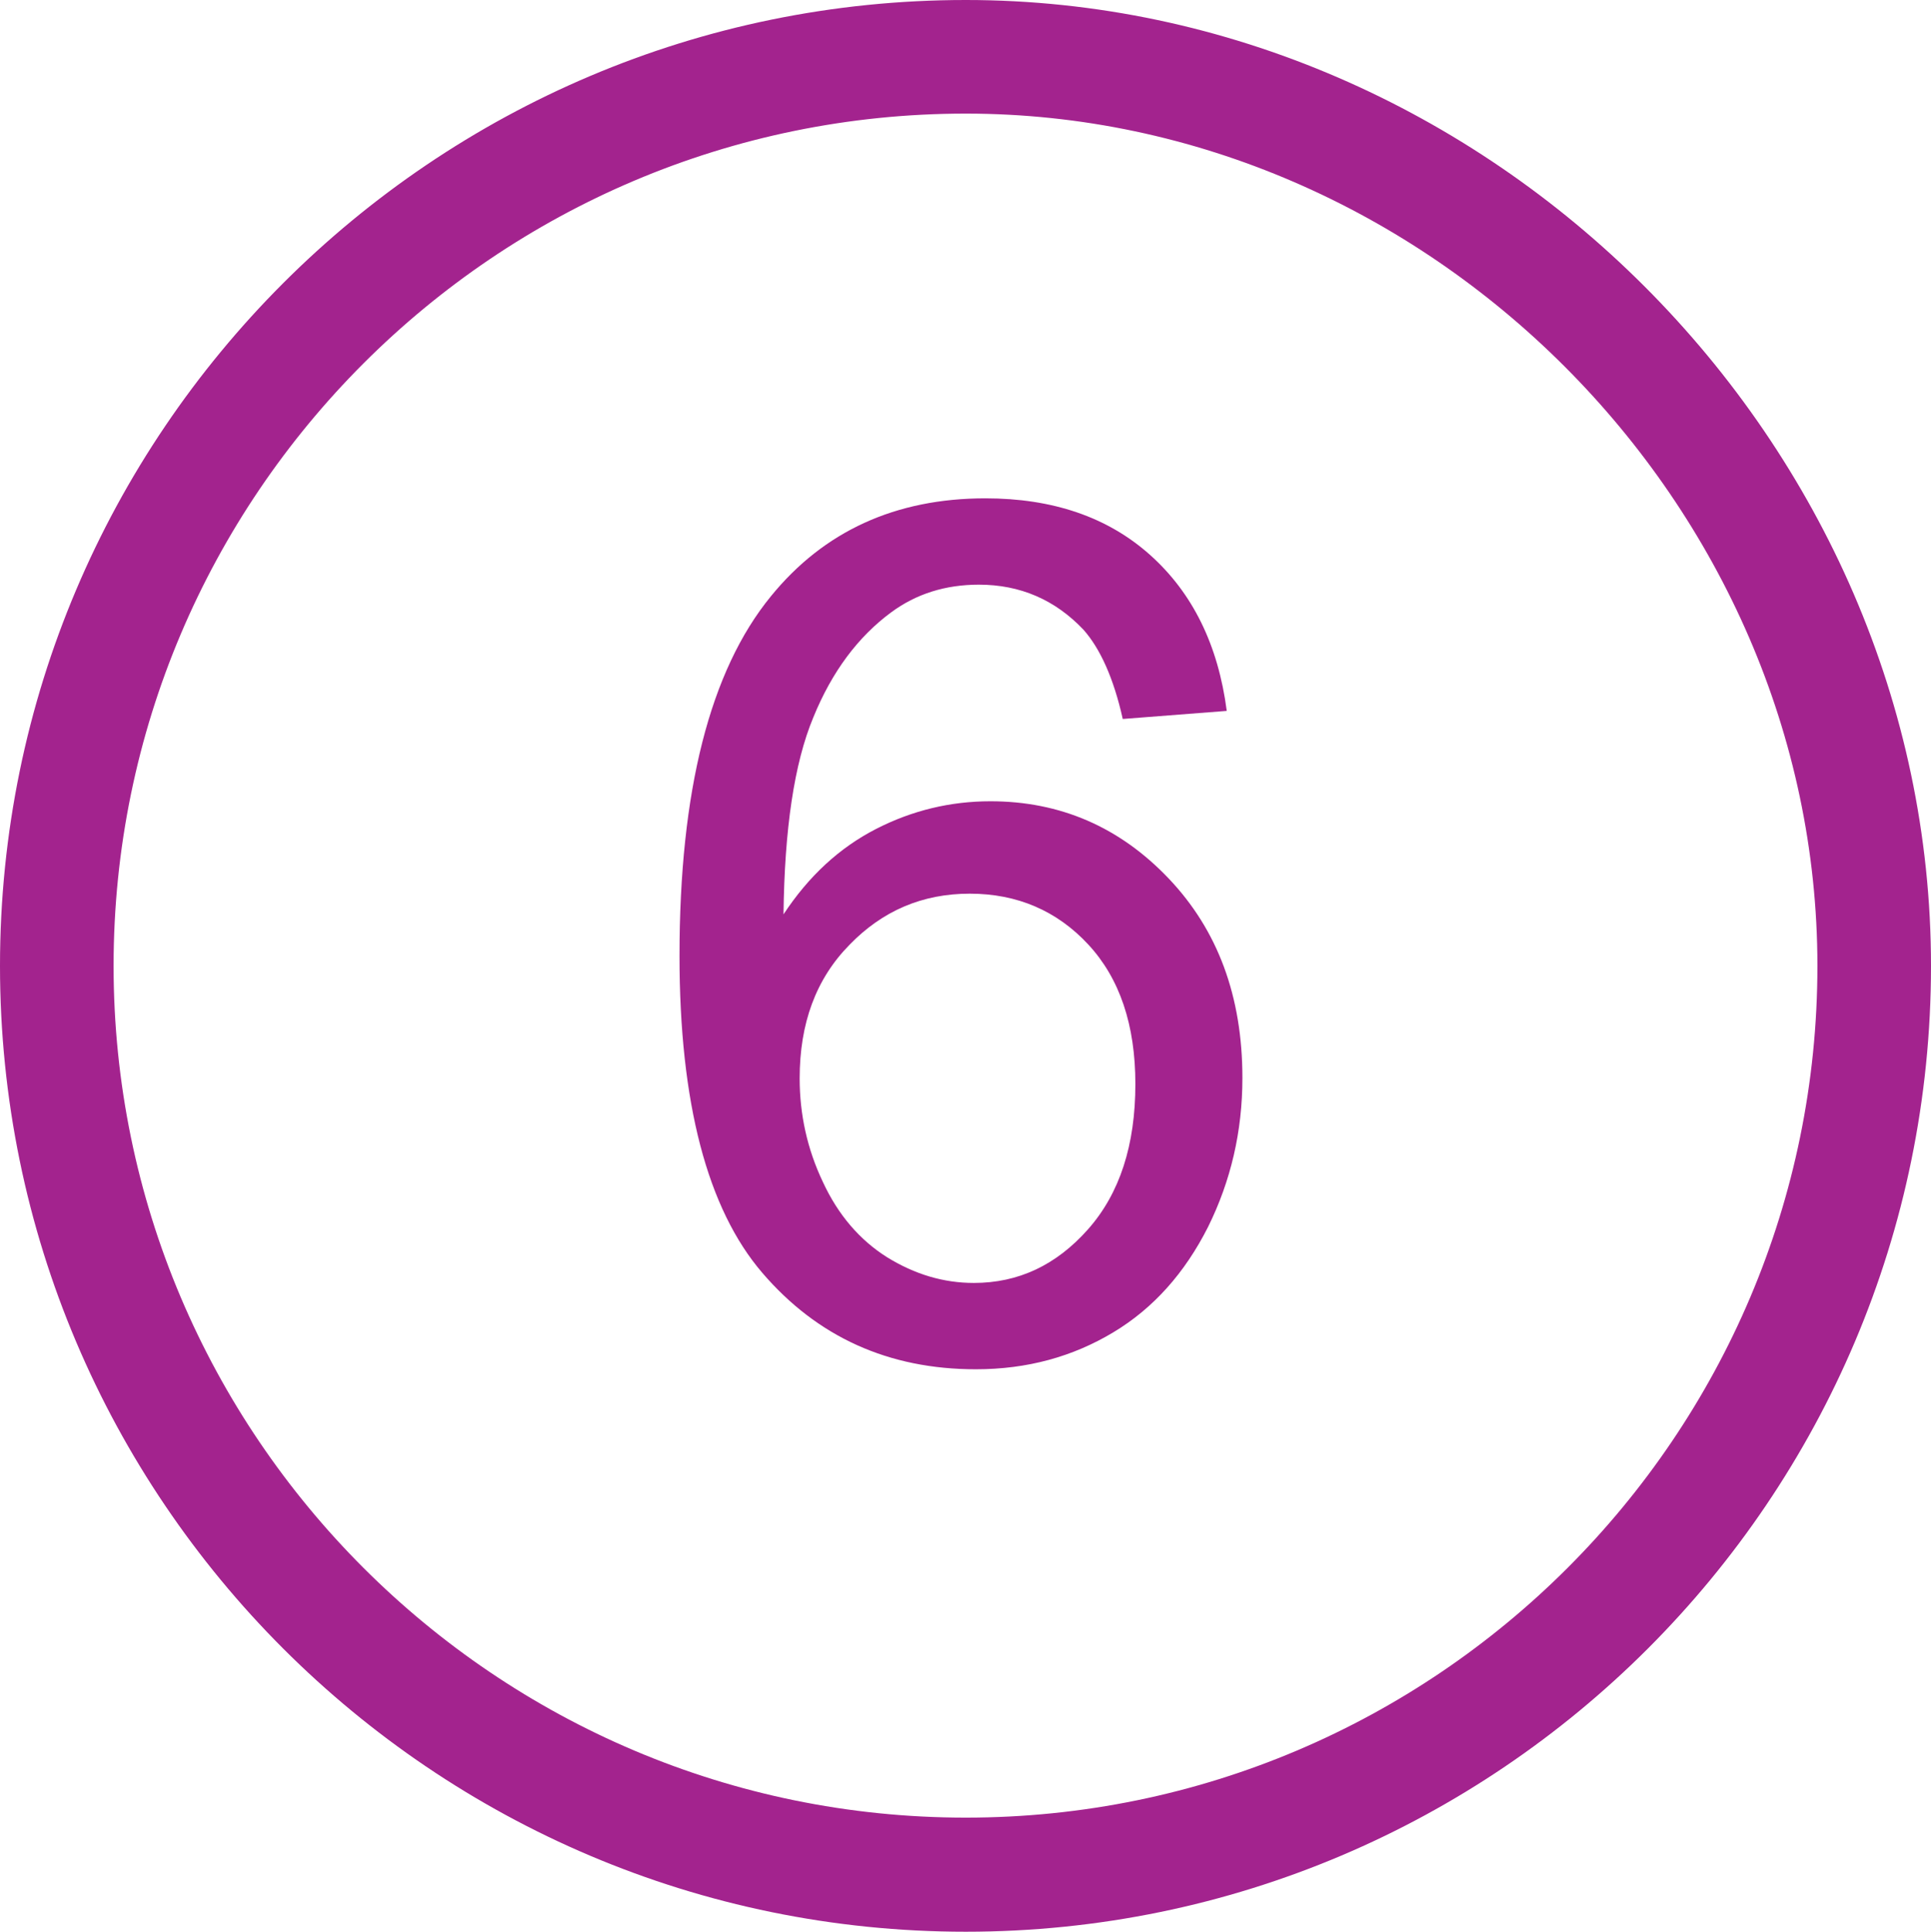
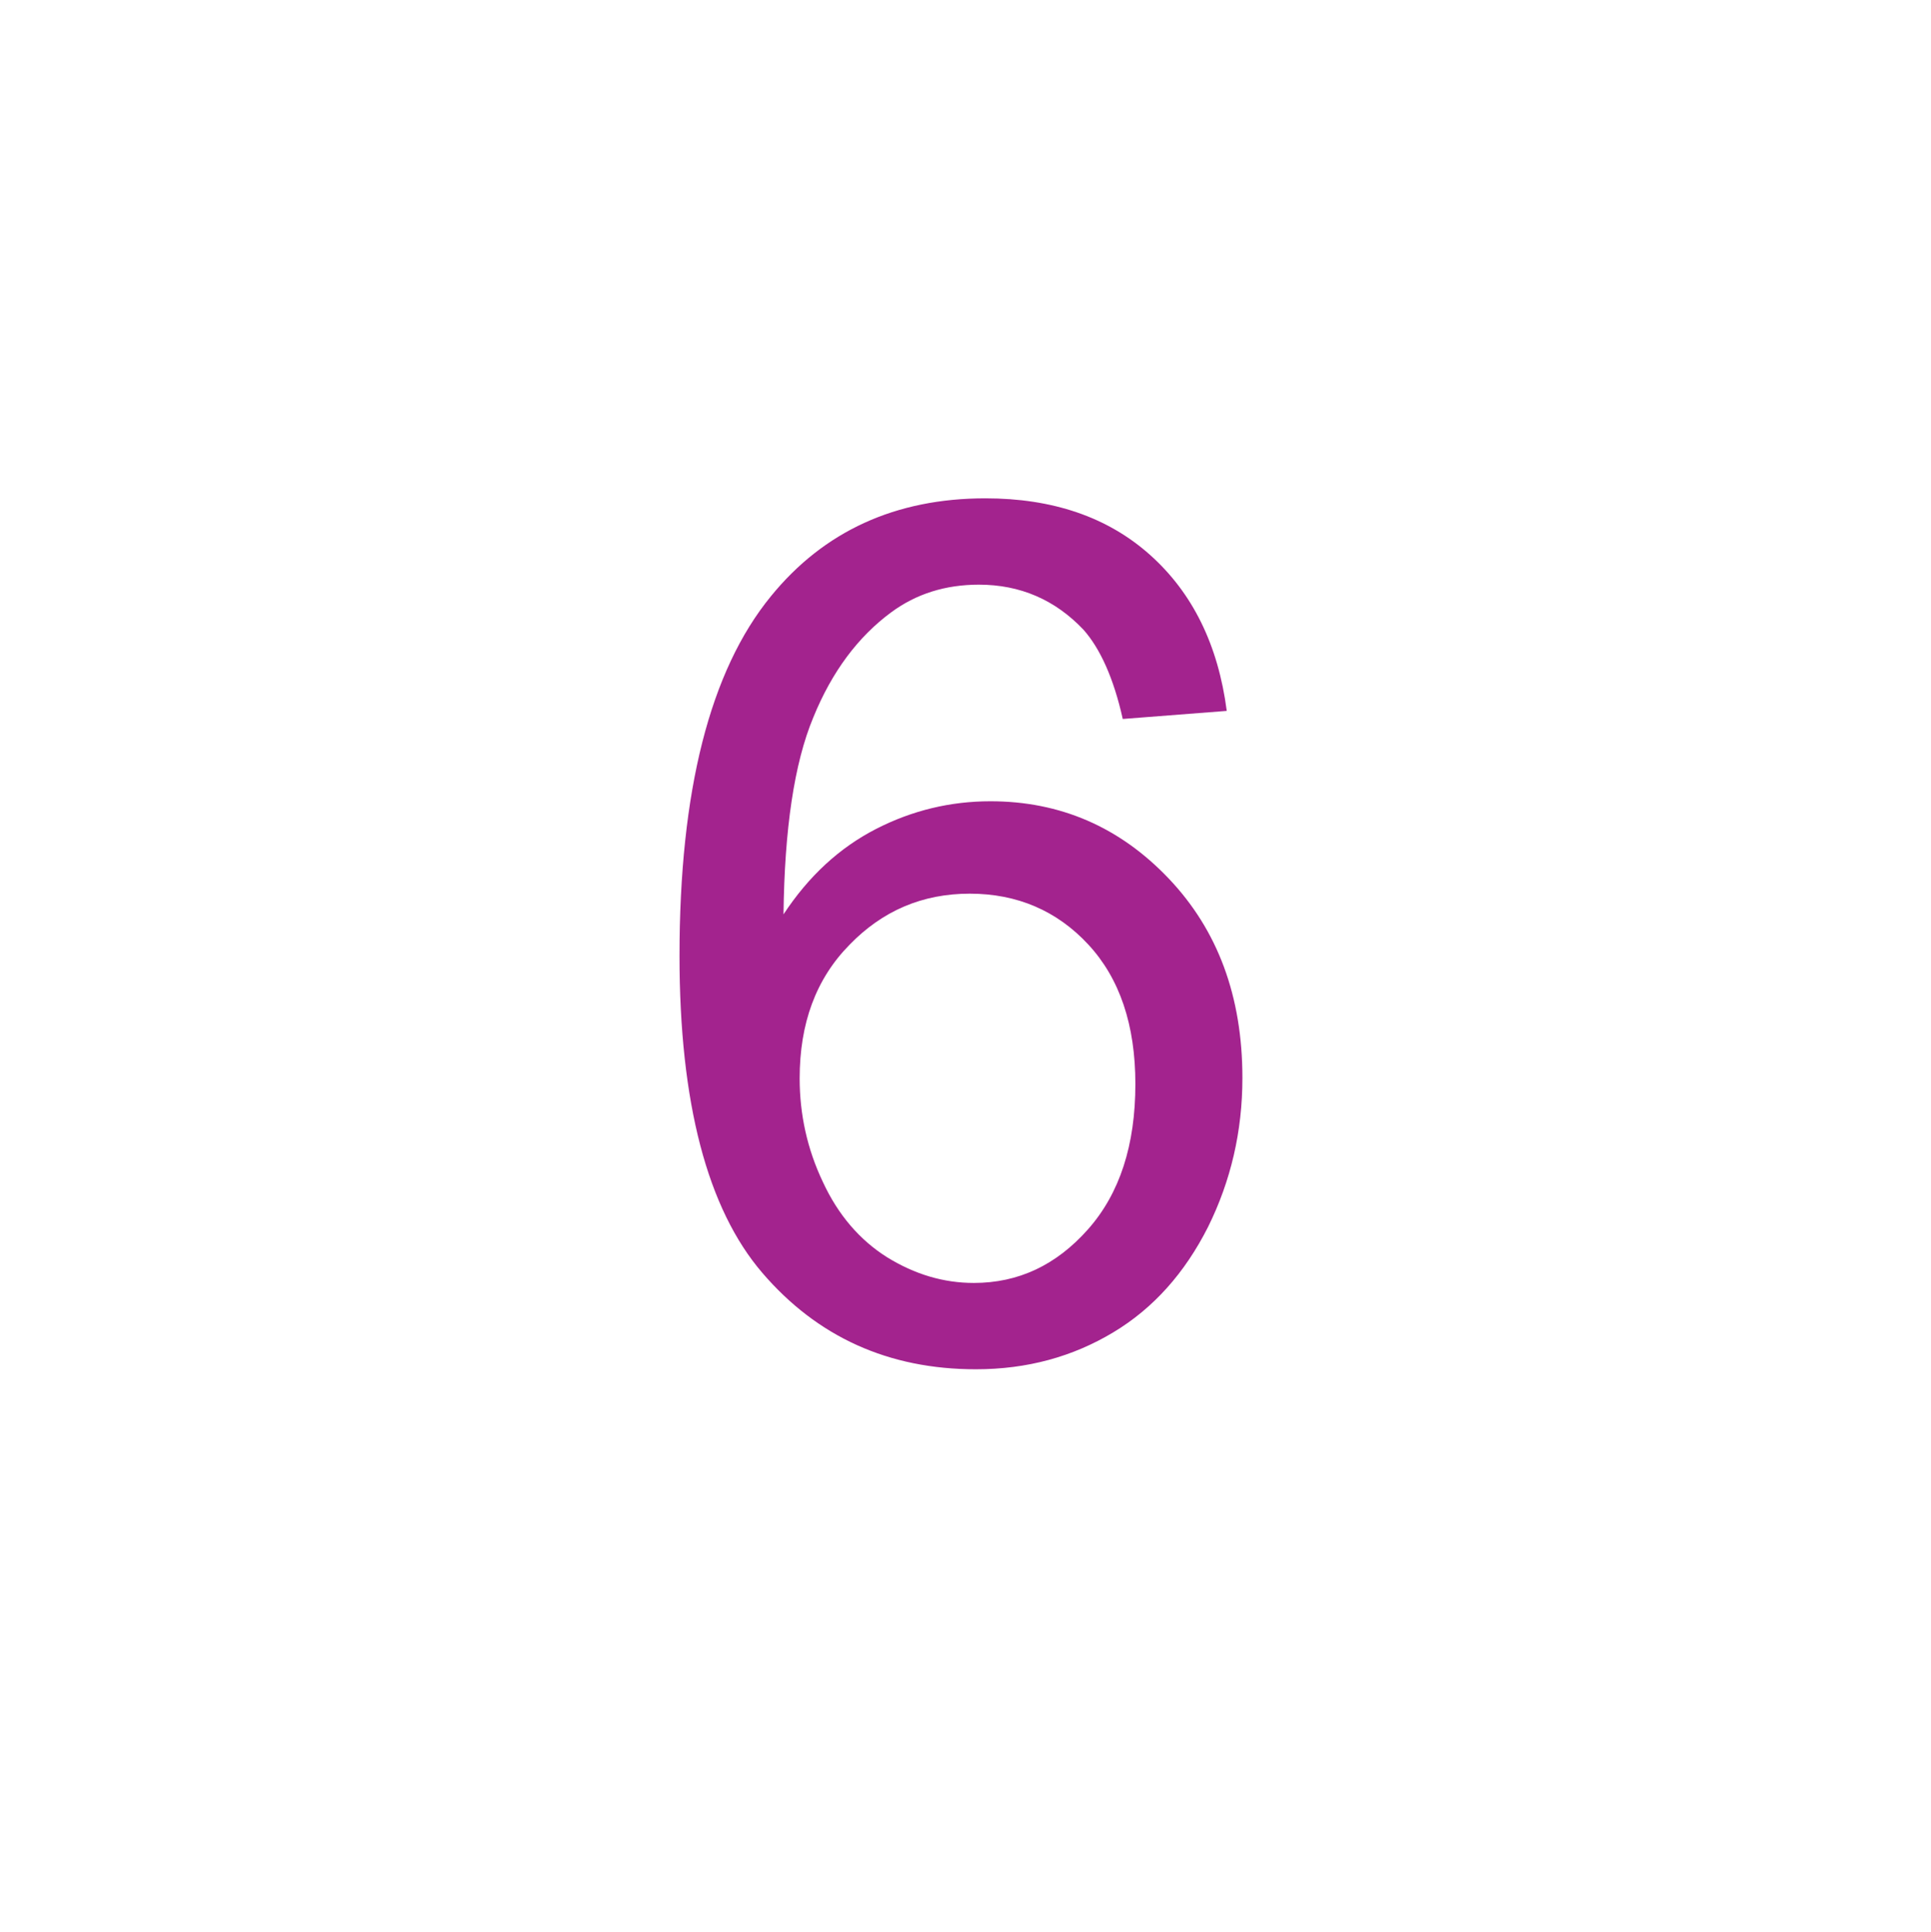
<svg xmlns="http://www.w3.org/2000/svg" version="1.1" id="Layer_1" x="0px" y="0px" viewBox="0 0 38.25 38.26" style="enable-background:new 0 0 38.25 38.26;" xml:space="preserve">
  <style type="text/css">
	.st0{fill:#A3238E;}
</style>
  <g>
    <g>
      <g>
        <path class="st0" d="M24.3,14.08l-2.06,0.16c-0.18-0.81-0.45-1.4-0.78-1.77c-0.56-0.59-1.25-0.89-2.07-0.89     c-0.66,0-1.24,0.18-1.74,0.55c-0.65,0.48-1.17,1.17-1.54,2.08c-0.38,0.91-0.57,2.22-0.59,3.9c0.5-0.76,1.11-1.32,1.83-1.69     s1.48-0.55,2.27-0.55c1.38,0,2.56,0.51,3.53,1.53c0.97,1.02,1.46,2.33,1.46,3.95c0,1.06-0.23,2.04-0.68,2.95     c-0.46,0.91-1.08,1.61-1.88,2.09c-0.8,0.48-1.7,0.73-2.72,0.73c-1.73,0-3.14-0.64-4.23-1.91s-1.64-3.37-1.64-6.28     c0-3.26,0.6-5.64,1.81-7.12c1.05-1.29,2.47-1.94,4.25-1.94c1.33,0,2.42,0.37,3.26,1.12C23.62,11.74,24.13,12.77,24.3,14.08z      M15.84,21.36c0,0.71,0.15,1.4,0.46,2.05c0.3,0.65,0.73,1.15,1.27,1.49c0.55,0.34,1.12,0.51,1.72,0.51     c0.88,0,1.63-0.35,2.26-1.06c0.63-0.71,0.94-1.67,0.94-2.88c0-1.17-0.31-2.09-0.93-2.76s-1.41-1.01-2.35-1.01     c-0.94,0-1.73,0.34-2.38,1.01C16.16,19.39,15.84,20.27,15.84,21.36z" />
      </g>
    </g>
    <g>
-       <path class="st0" d="M19.13,38.26C8.58,38.26,0,29.68,0,19.13C0,8.58,8.58,0,19.13,0c10.37,0,19.12,8.76,19.12,19.13    C38.25,29.68,29.67,38.26,19.13,38.26z M19.13,2.25c-9.31,0-16.88,7.57-16.88,16.88c0,9.3,7.57,16.87,16.88,16.87    c9.3,0,16.87-7.57,16.87-16.87C36,9.98,28.27,2.25,19.13,2.25z" />
-     </g>
+       </g>
  </g>
  <g>
</g>
  <g>
</g>
  <g>
</g>
  <g>
</g>
  <g>
</g>
  <g>
</g>
</svg>